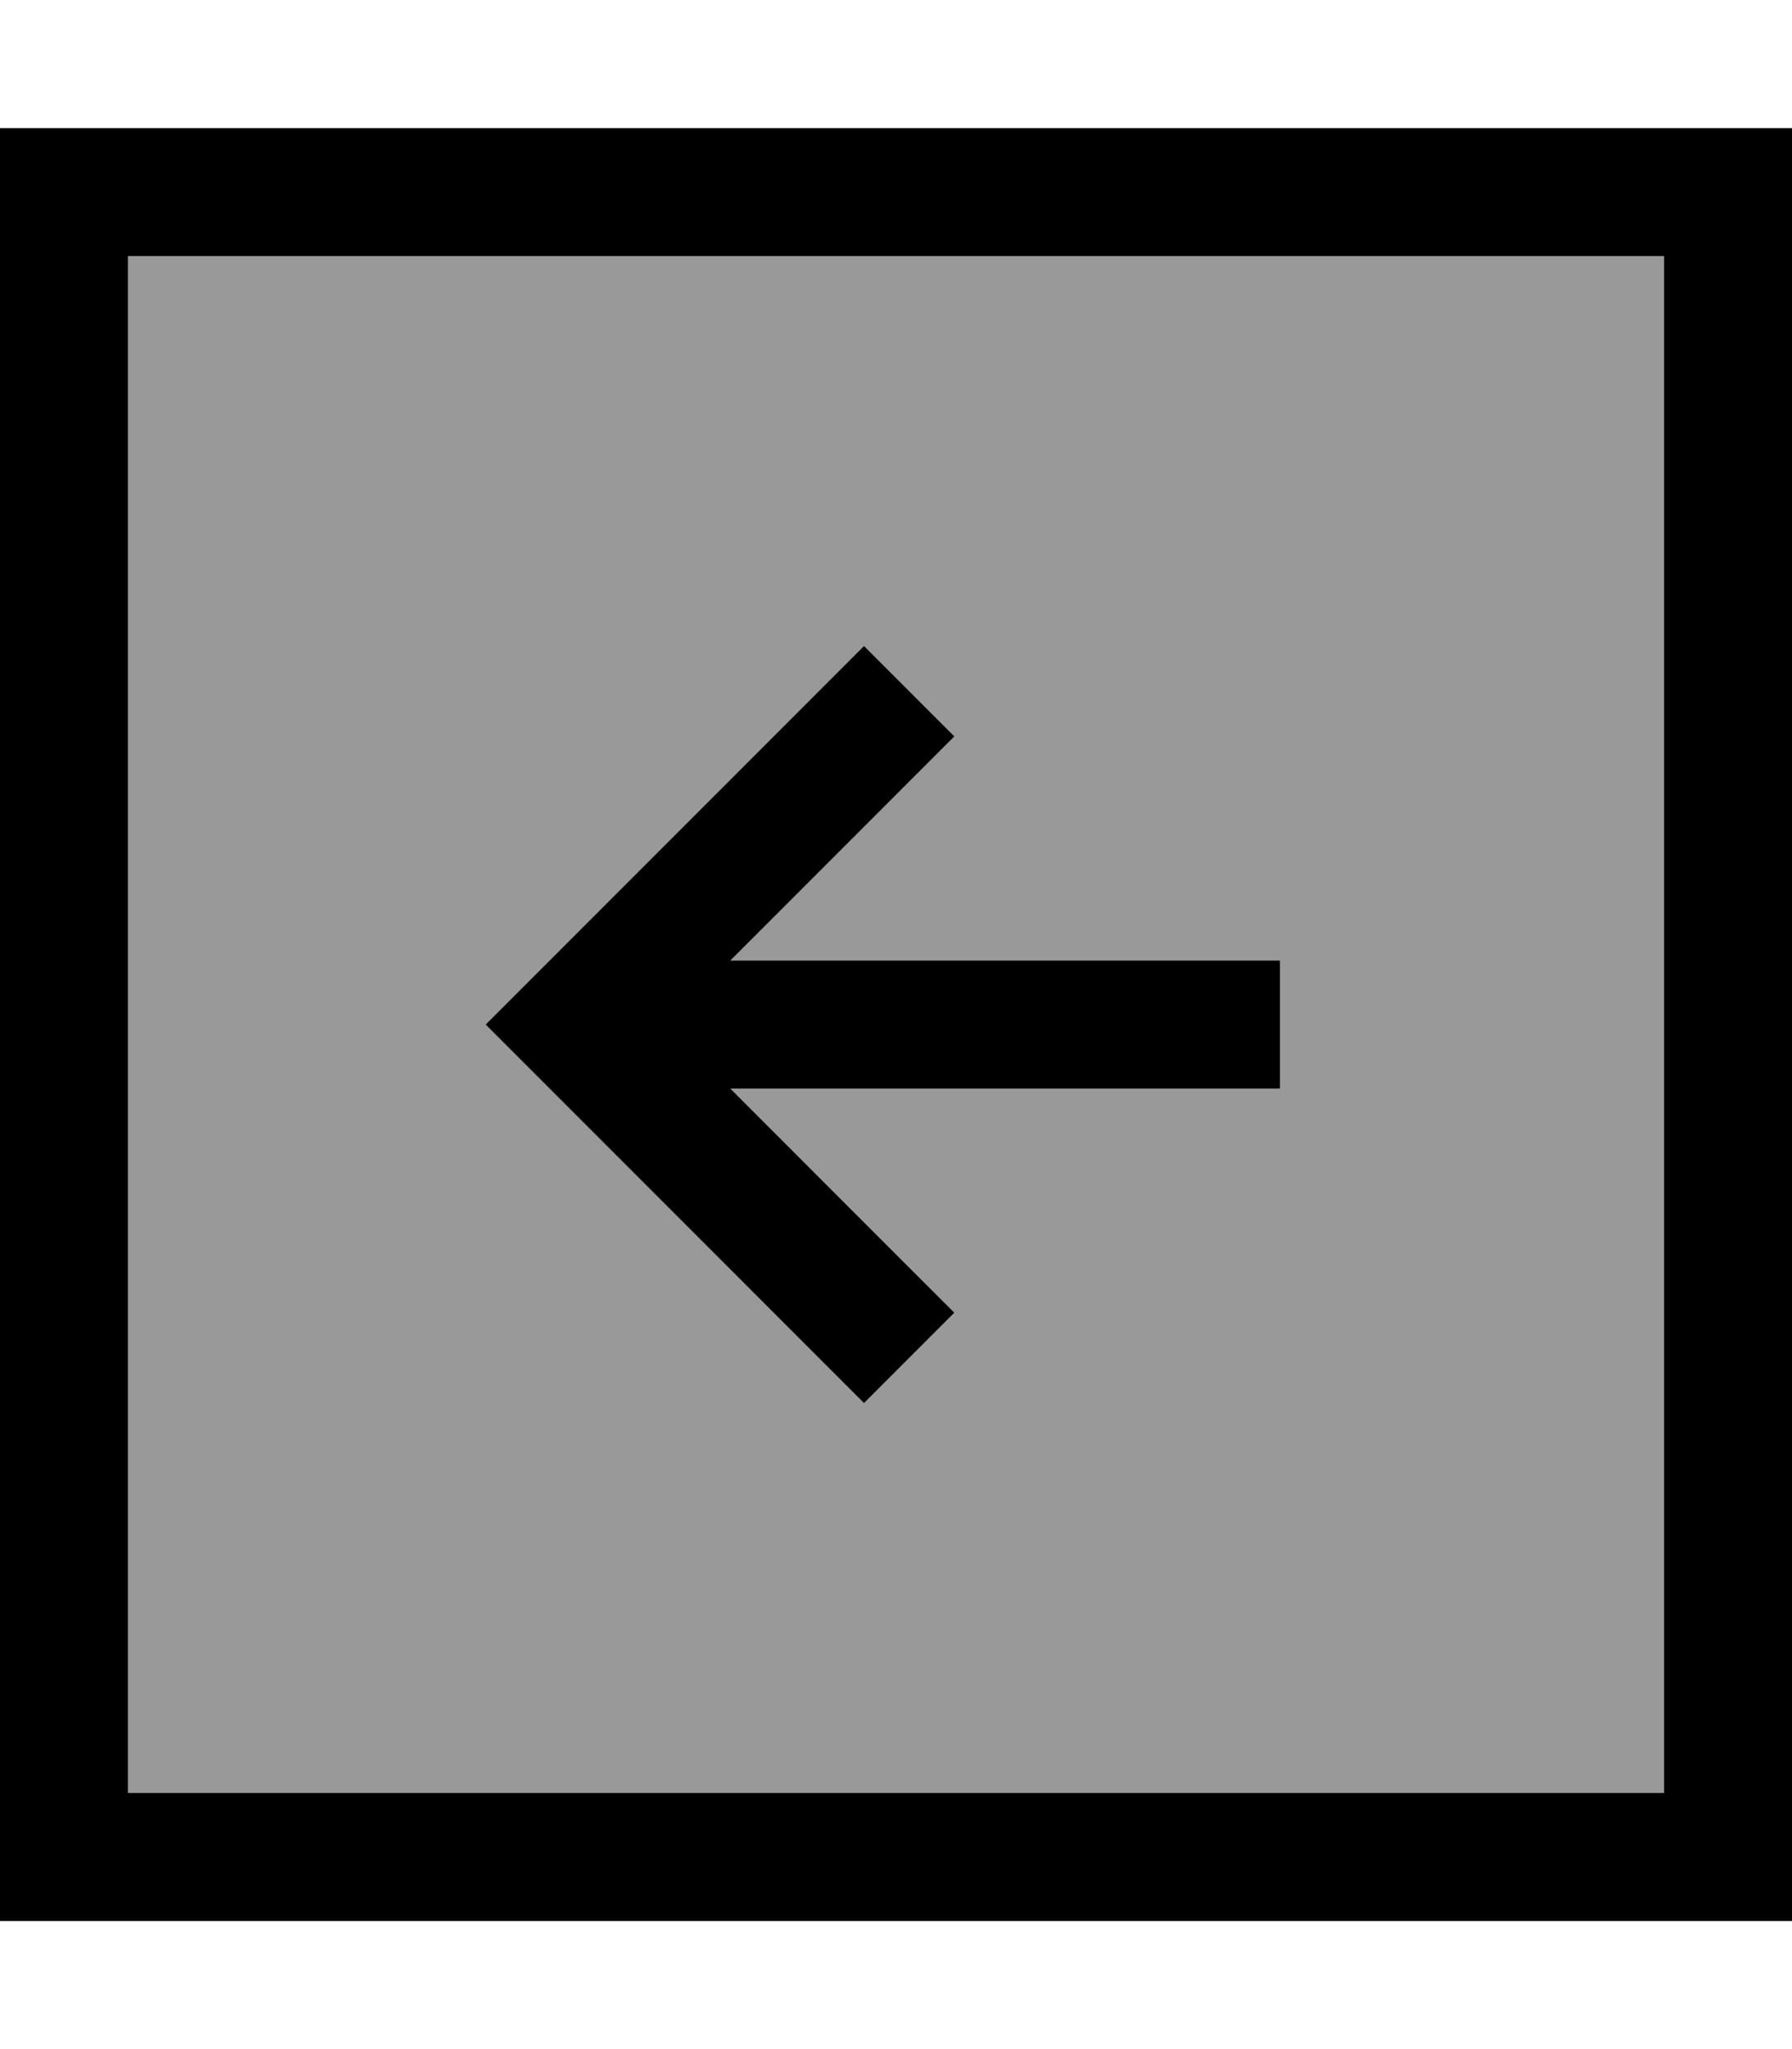
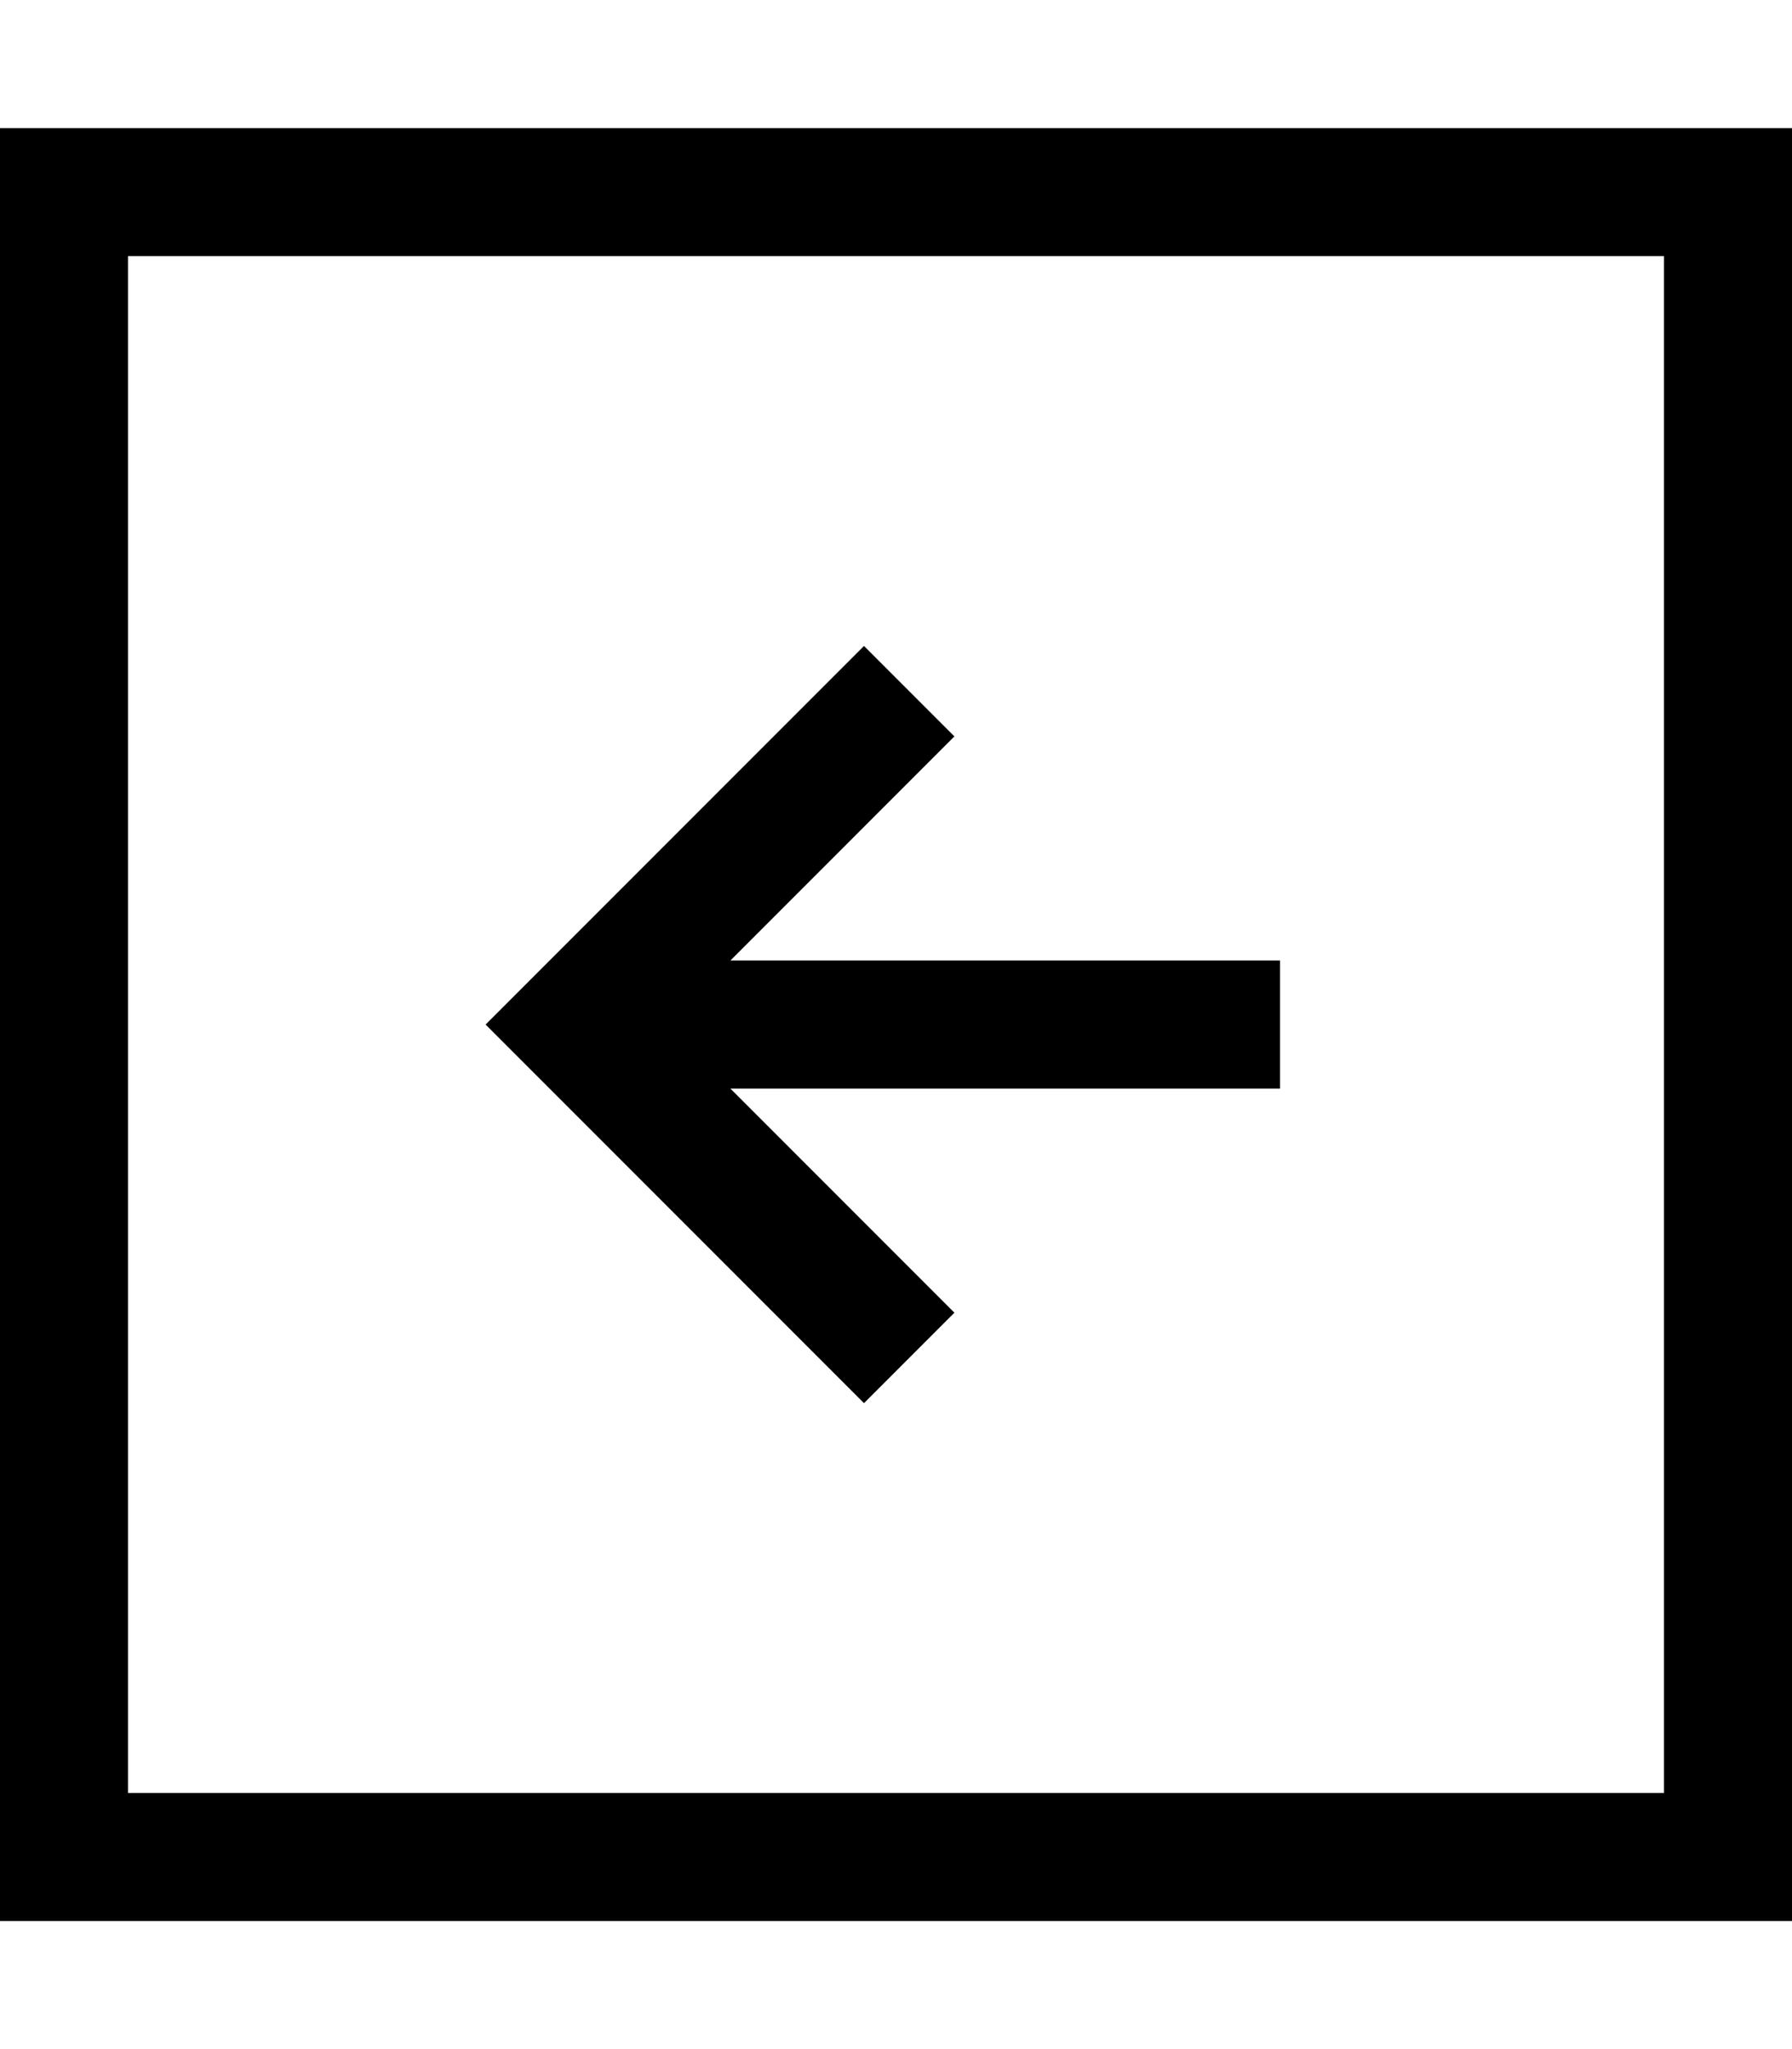
<svg xmlns="http://www.w3.org/2000/svg" viewBox="0 0 448 512">
-   <path style="fill:currentColor;opacity:.4" d="M32 64l384 0 0 384-384 0 0-384zm89.4 192l11.3 11.3 72 72 11.3 11.3 22.6-22.6c-2-2-20.6-20.7-56-56l137.4 0 0-32-137.4 0c35.4-35.4 54-54 56-56l-22.6-22.6-11.3 11.3-72 72-11.3 11.3z" />
  <path style="fill:currentColor;opacity:1" d="M32 64l0 384 384 0 0-384-384 0zM0 32l448 0 0 448-448 0 0-448zM132.7 244.7l72-72 11.3-11.3 22.6 22.6c-2 2-20.6 20.6-56 56l137.4 0 0 32-137.4 0c35.3 35.3 54 54 56 56l-22.6 22.6-11.3-11.3-72-72-11.3-11.3 11.3-11.3z" />
</svg>